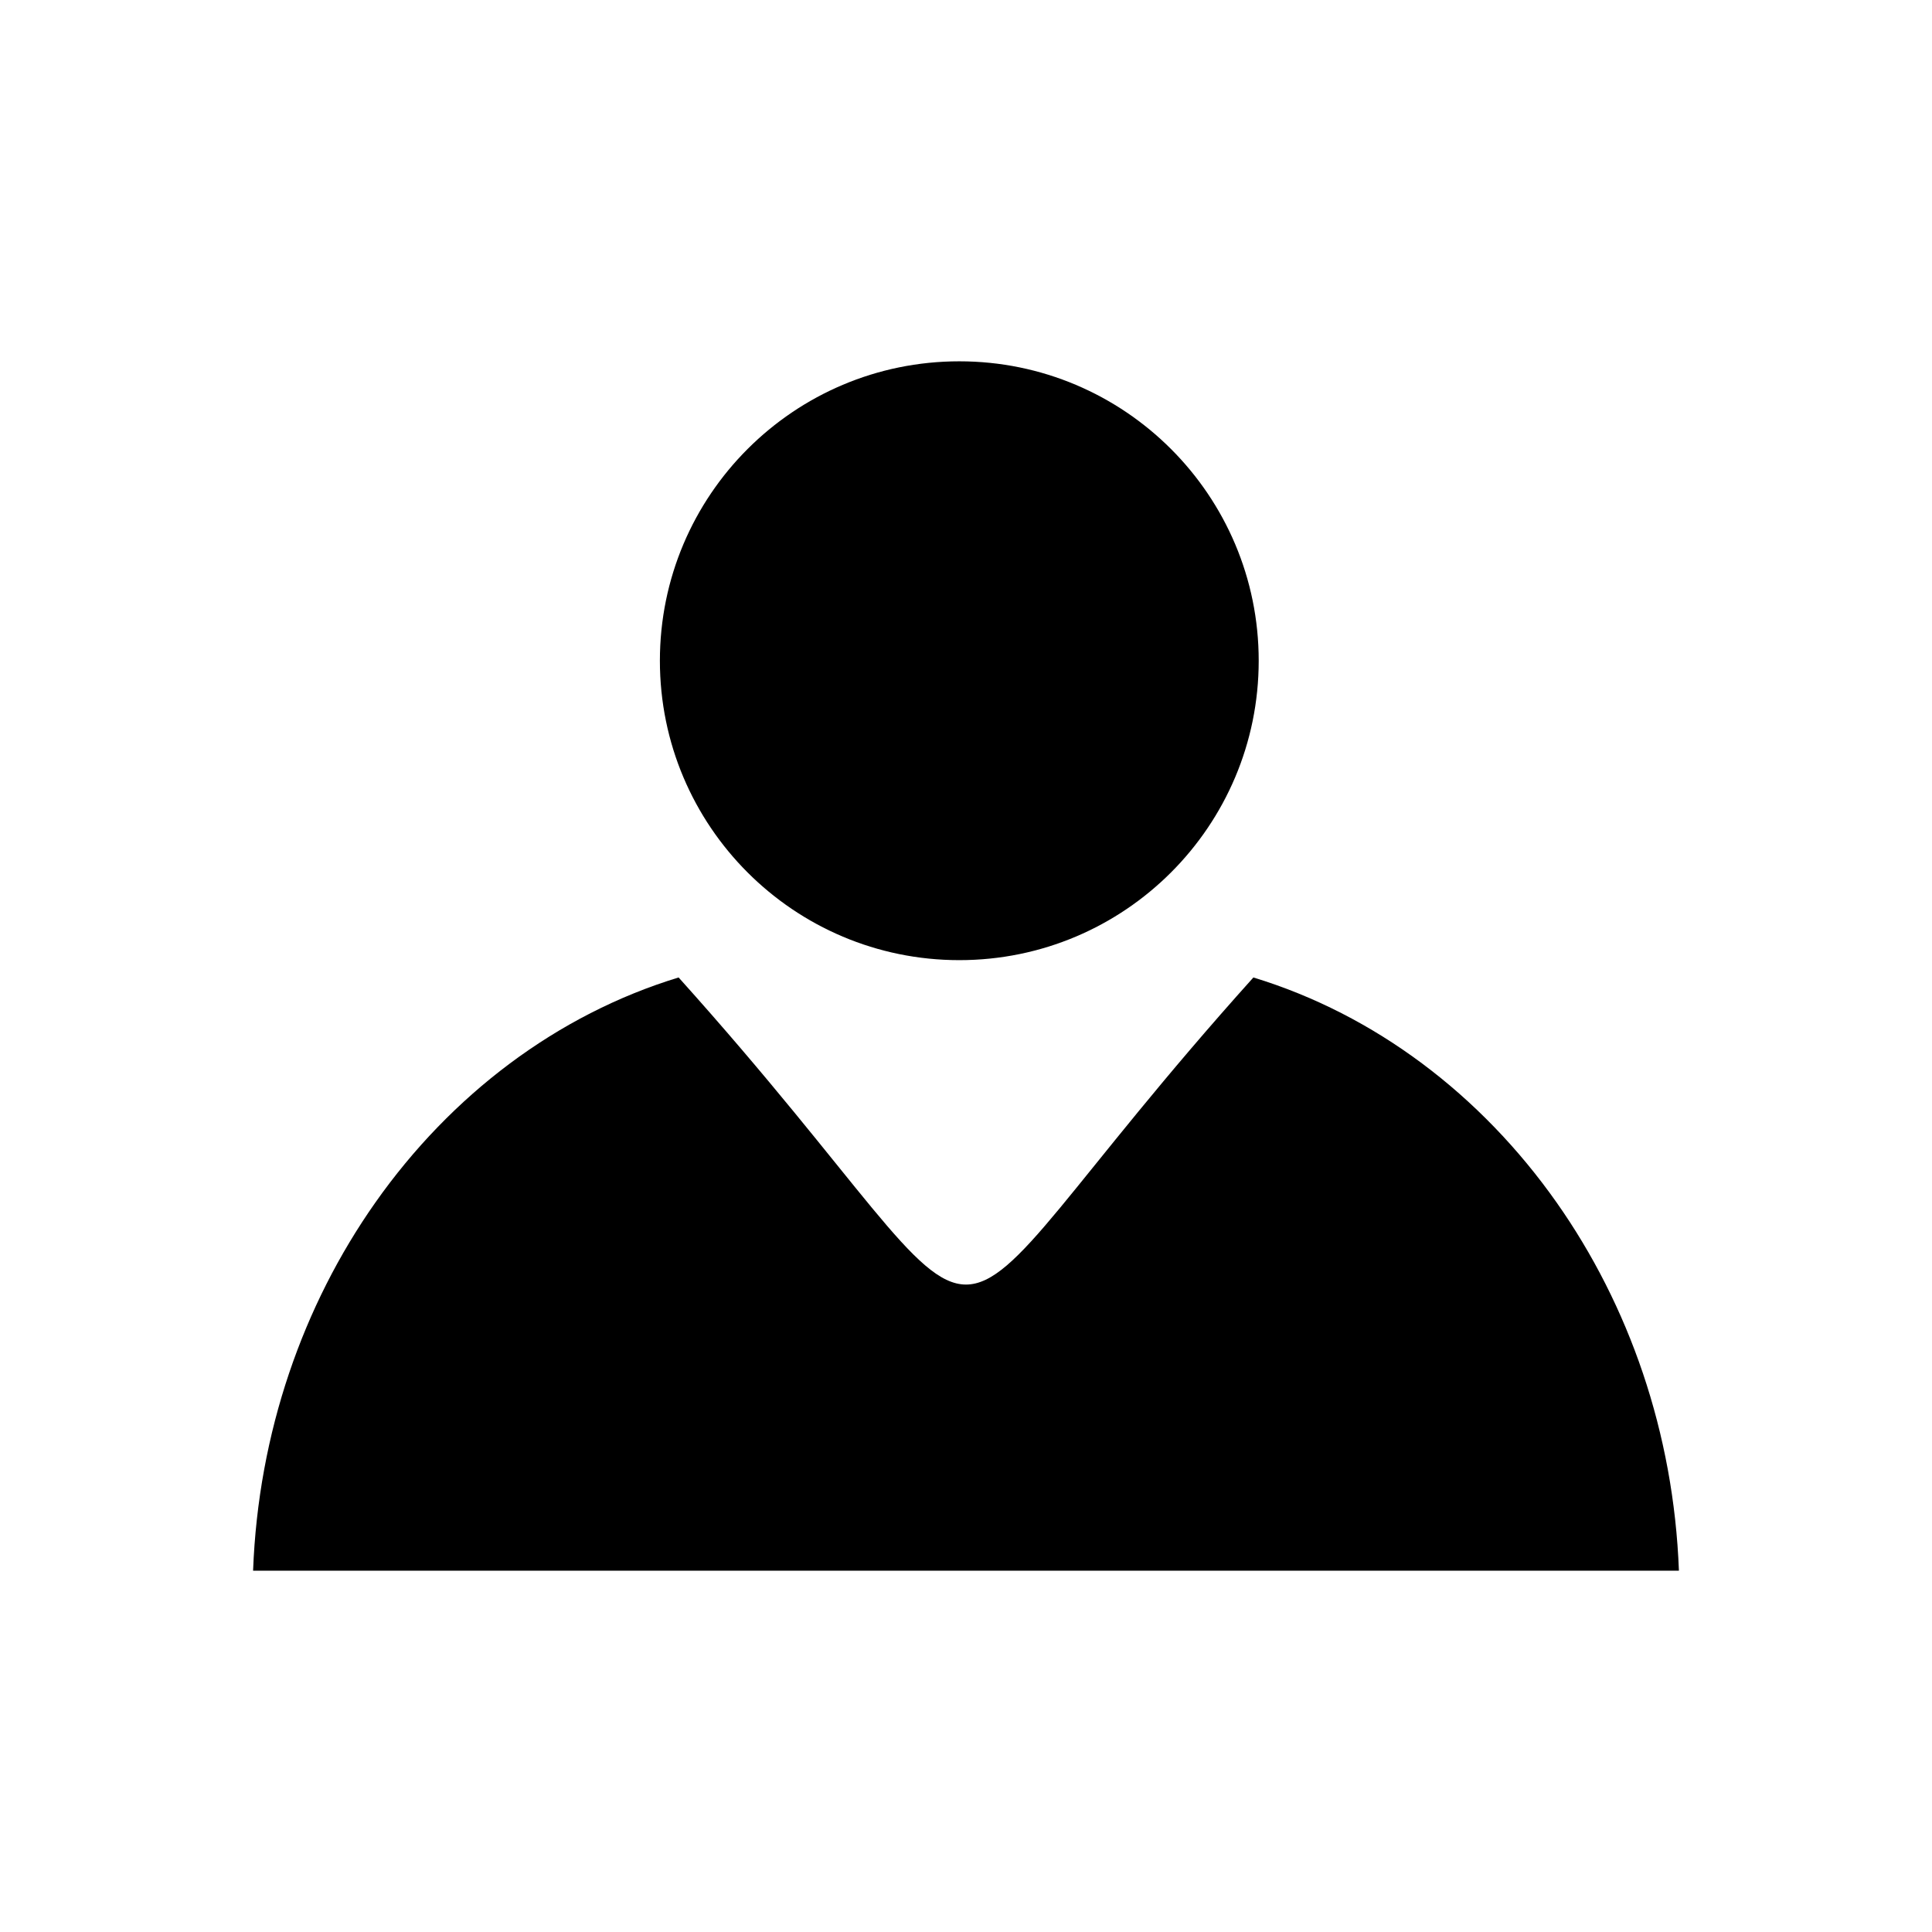
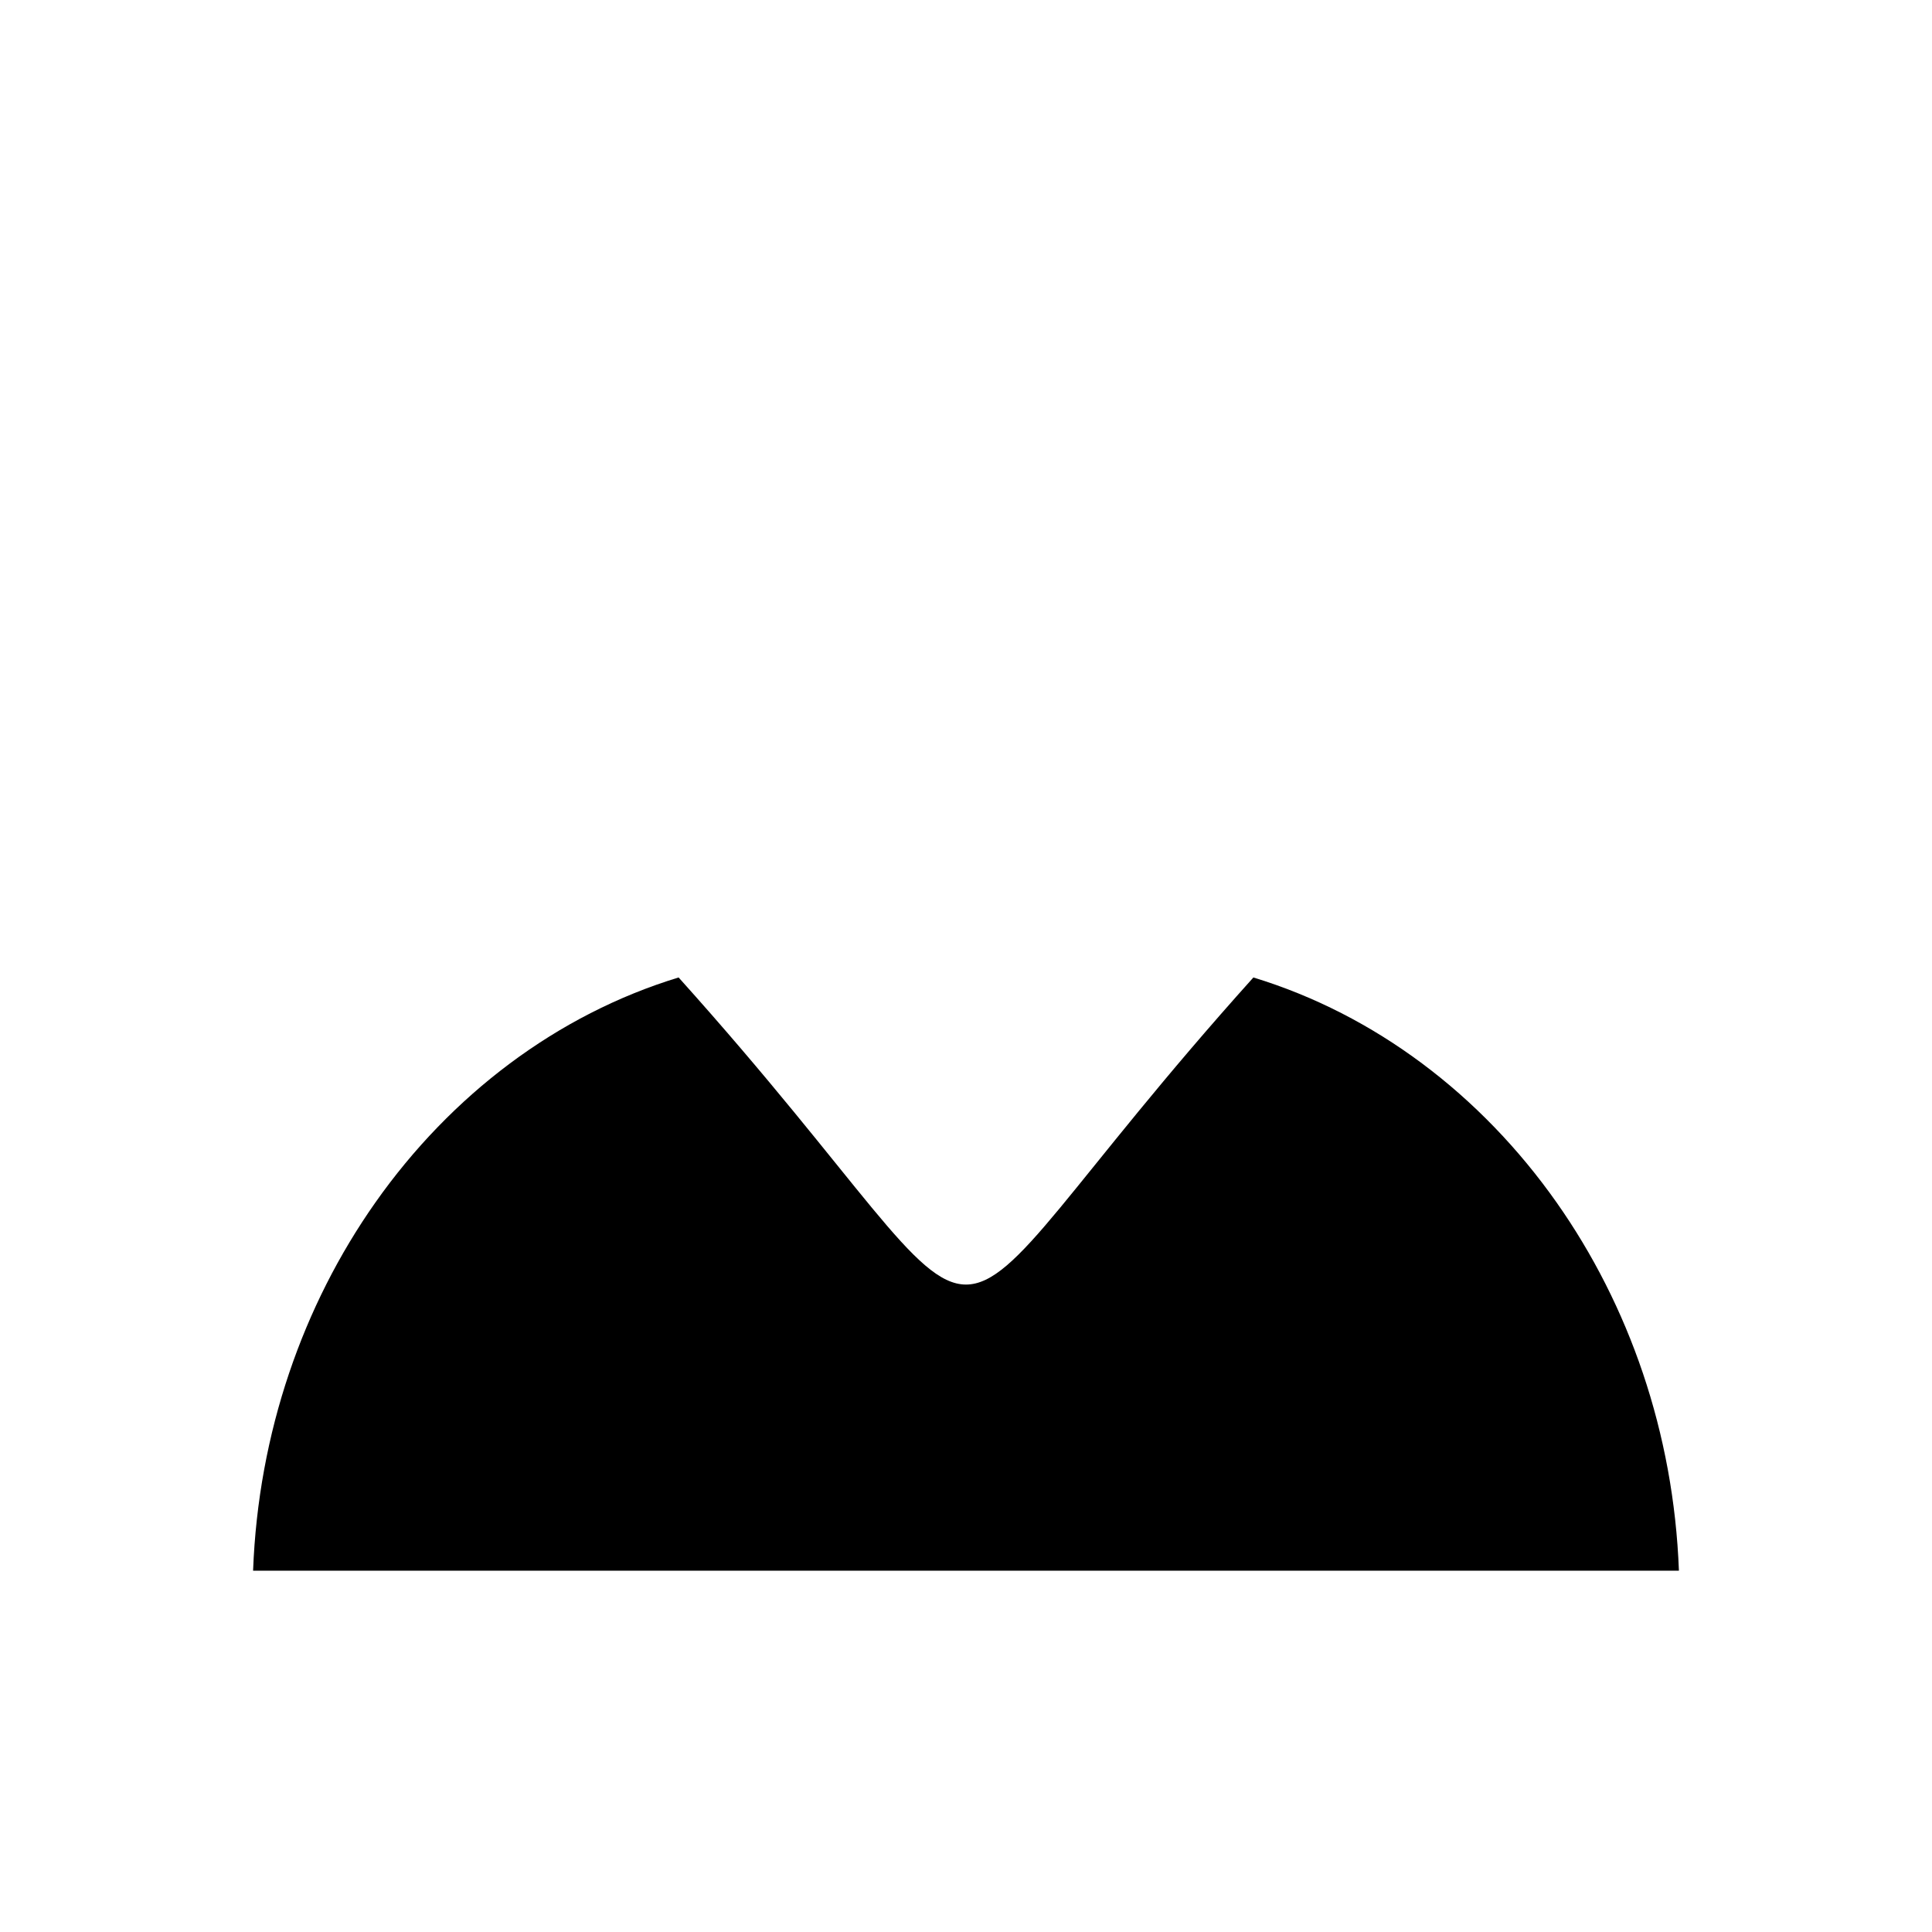
<svg xmlns="http://www.w3.org/2000/svg" fill="#000000" width="800px" height="800px" version="1.1" viewBox="144 144 512 512">
  <g fill-rule="evenodd">
    <path d="m476.16 403.04c-97.512 108.51-54.809 108.51-152.32 0-32.219 9.816-60.289 31.121-80.383 59.668-19.117 27.16-31.012 60.895-32.387 97.543h377.86c-1.375-36.645-13.27-70.383-32.387-97.543-20.094-28.547-48.16-49.852-80.383-59.668z" />
-     <path d="m477.57 319.1c0 43.824-35.523 79.348-79.344 79.348-43.824 0-79.348-35.523-79.348-79.348 0-43.82 35.523-79.348 79.348-79.348 43.82 0 79.344 35.527 79.344 79.348" />
  </g>
</svg>